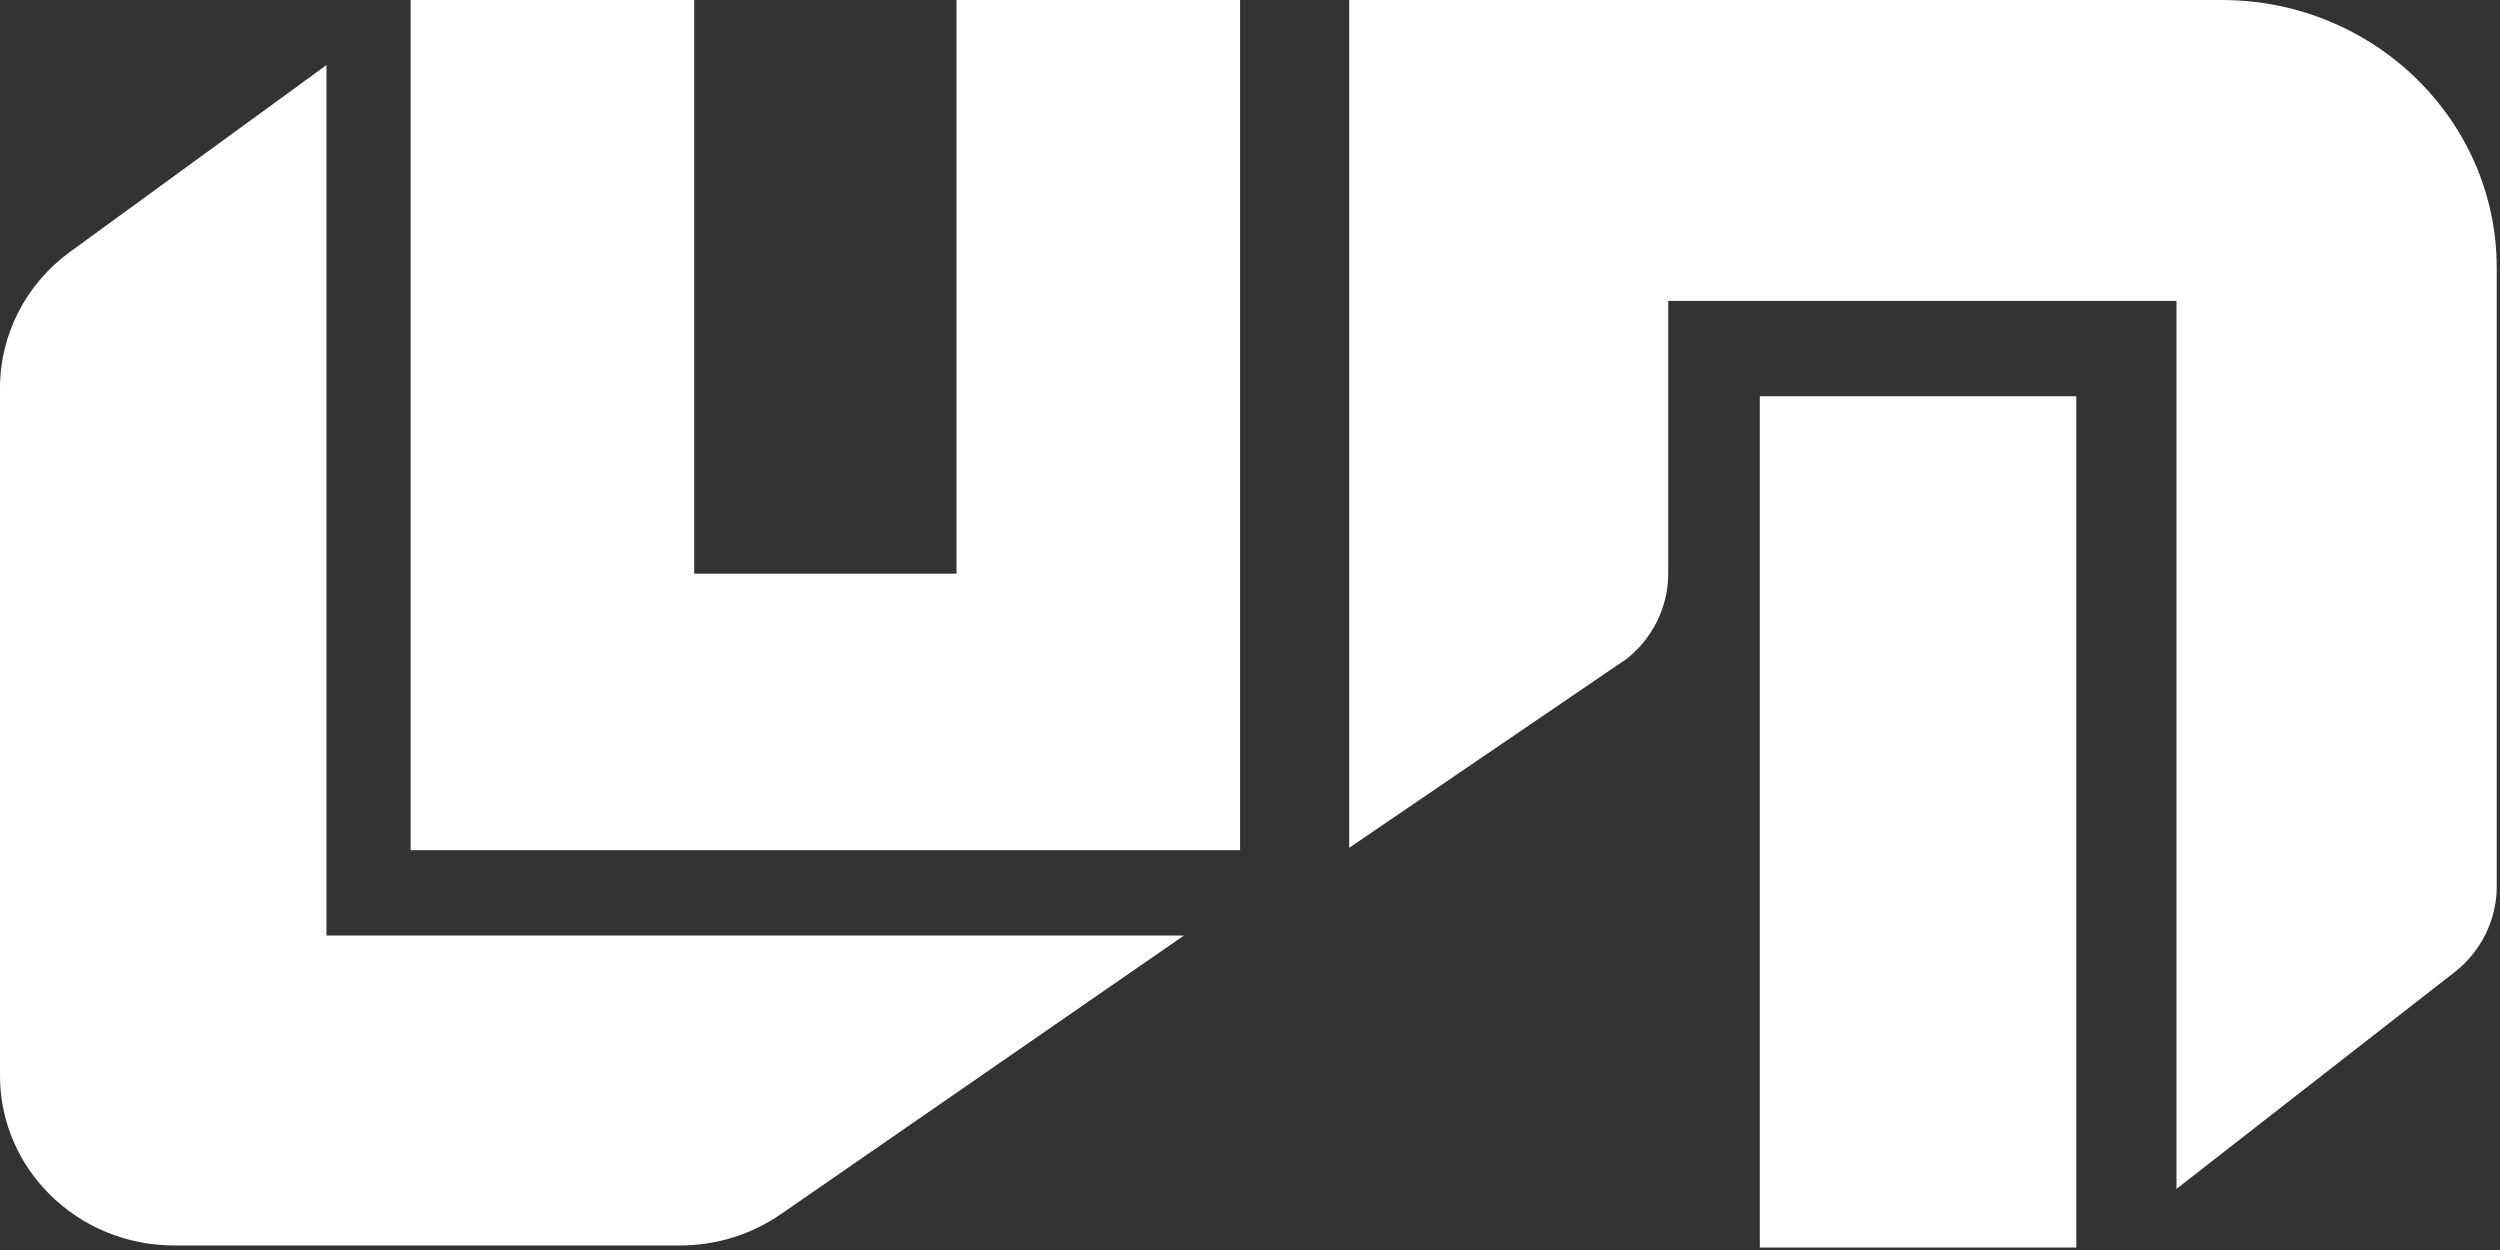
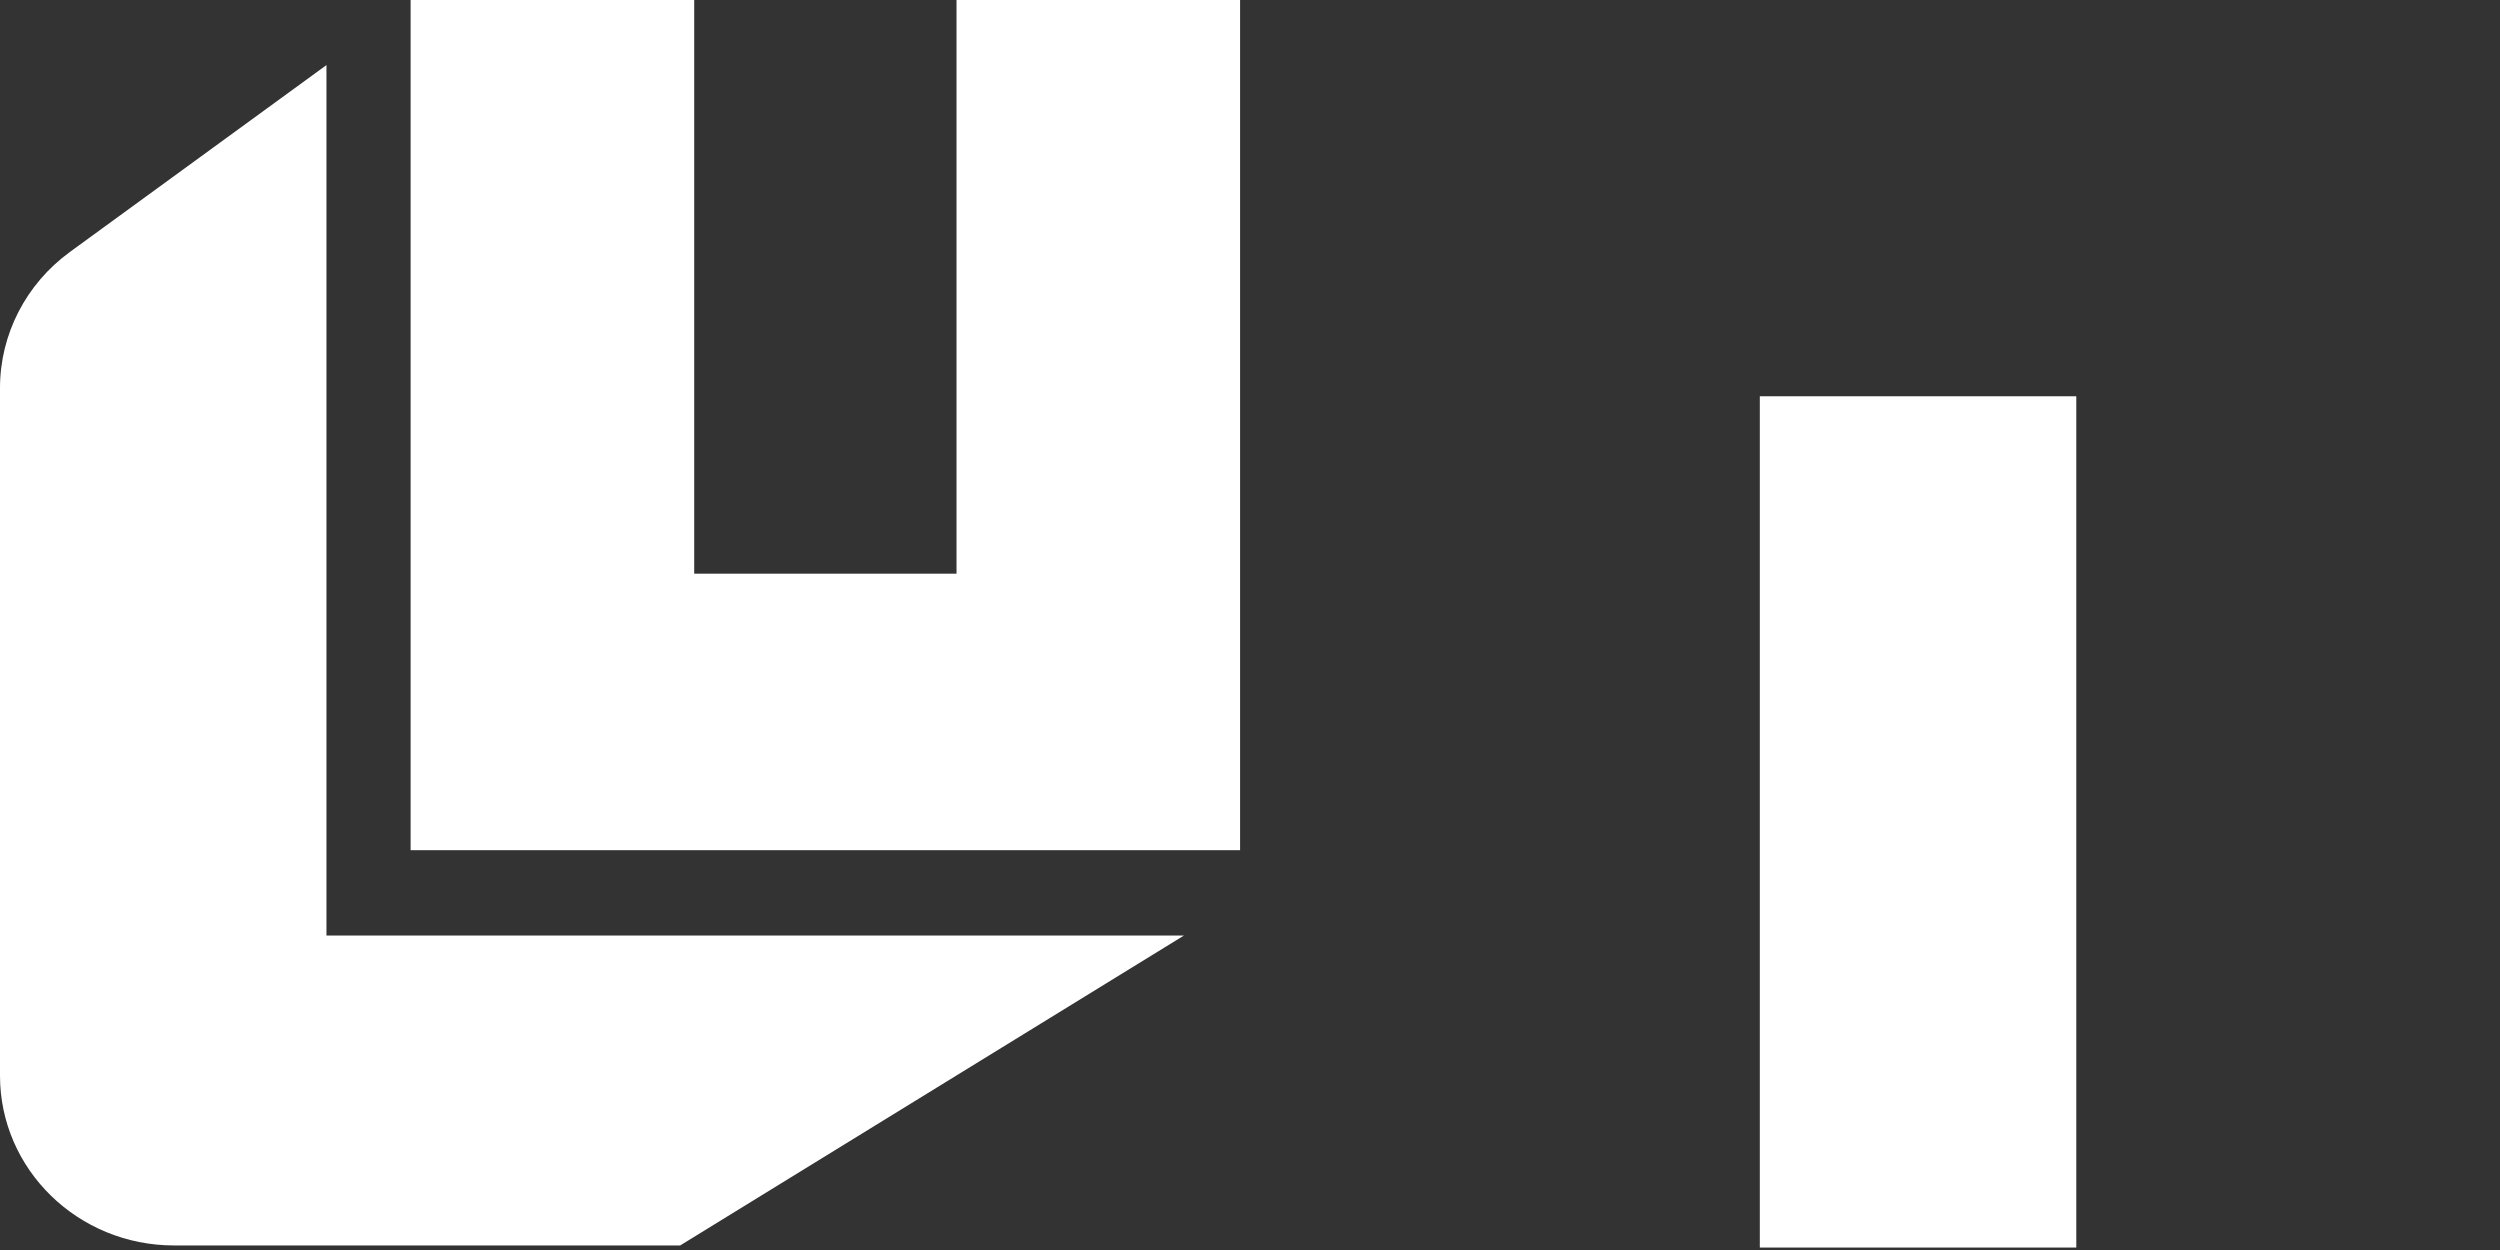
<svg xmlns="http://www.w3.org/2000/svg" width="110" height="55" viewBox="0 0 110 55" fill="none">
  <rect x="0" y="0" width="110" height="55" fill="#333333" stroke="none" />
  <rect x="77.432" y="17.436" width="13.925" height="37.456" fill="white" />
-   <path d="M14.364 41.163V2.864L3.077 11.085C1.141 12.495 0 14.715 0 17.073V47.328C0 51.455 3.43 54.8 7.661 54.8H29.927C31.515 54.8 33.062 54.32 34.357 53.424L52.094 41.163H14.364Z" fill="white" />
+   <path d="M14.364 41.163V2.864L3.077 11.085C1.141 12.495 0 14.715 0 17.073V47.328C0 51.455 3.43 54.8 7.661 54.8H29.927L52.094 41.163H14.364Z" fill="white" />
  <path d="M30.545 0H18.067V37.408H54.564V0H42.087V25.242H30.545V0Z" fill="white" />
-   <path d="M59.364 0H73.402H97.754C104.438 0 109.856 5.277 109.856 11.786V39.003C109.856 40.475 109.169 41.866 107.989 42.785L95.765 52.31V13.239H73.402V25.238C73.402 26.687 72.735 28.061 71.585 28.98L59.364 37.303V0Z" fill="white" />
</svg>